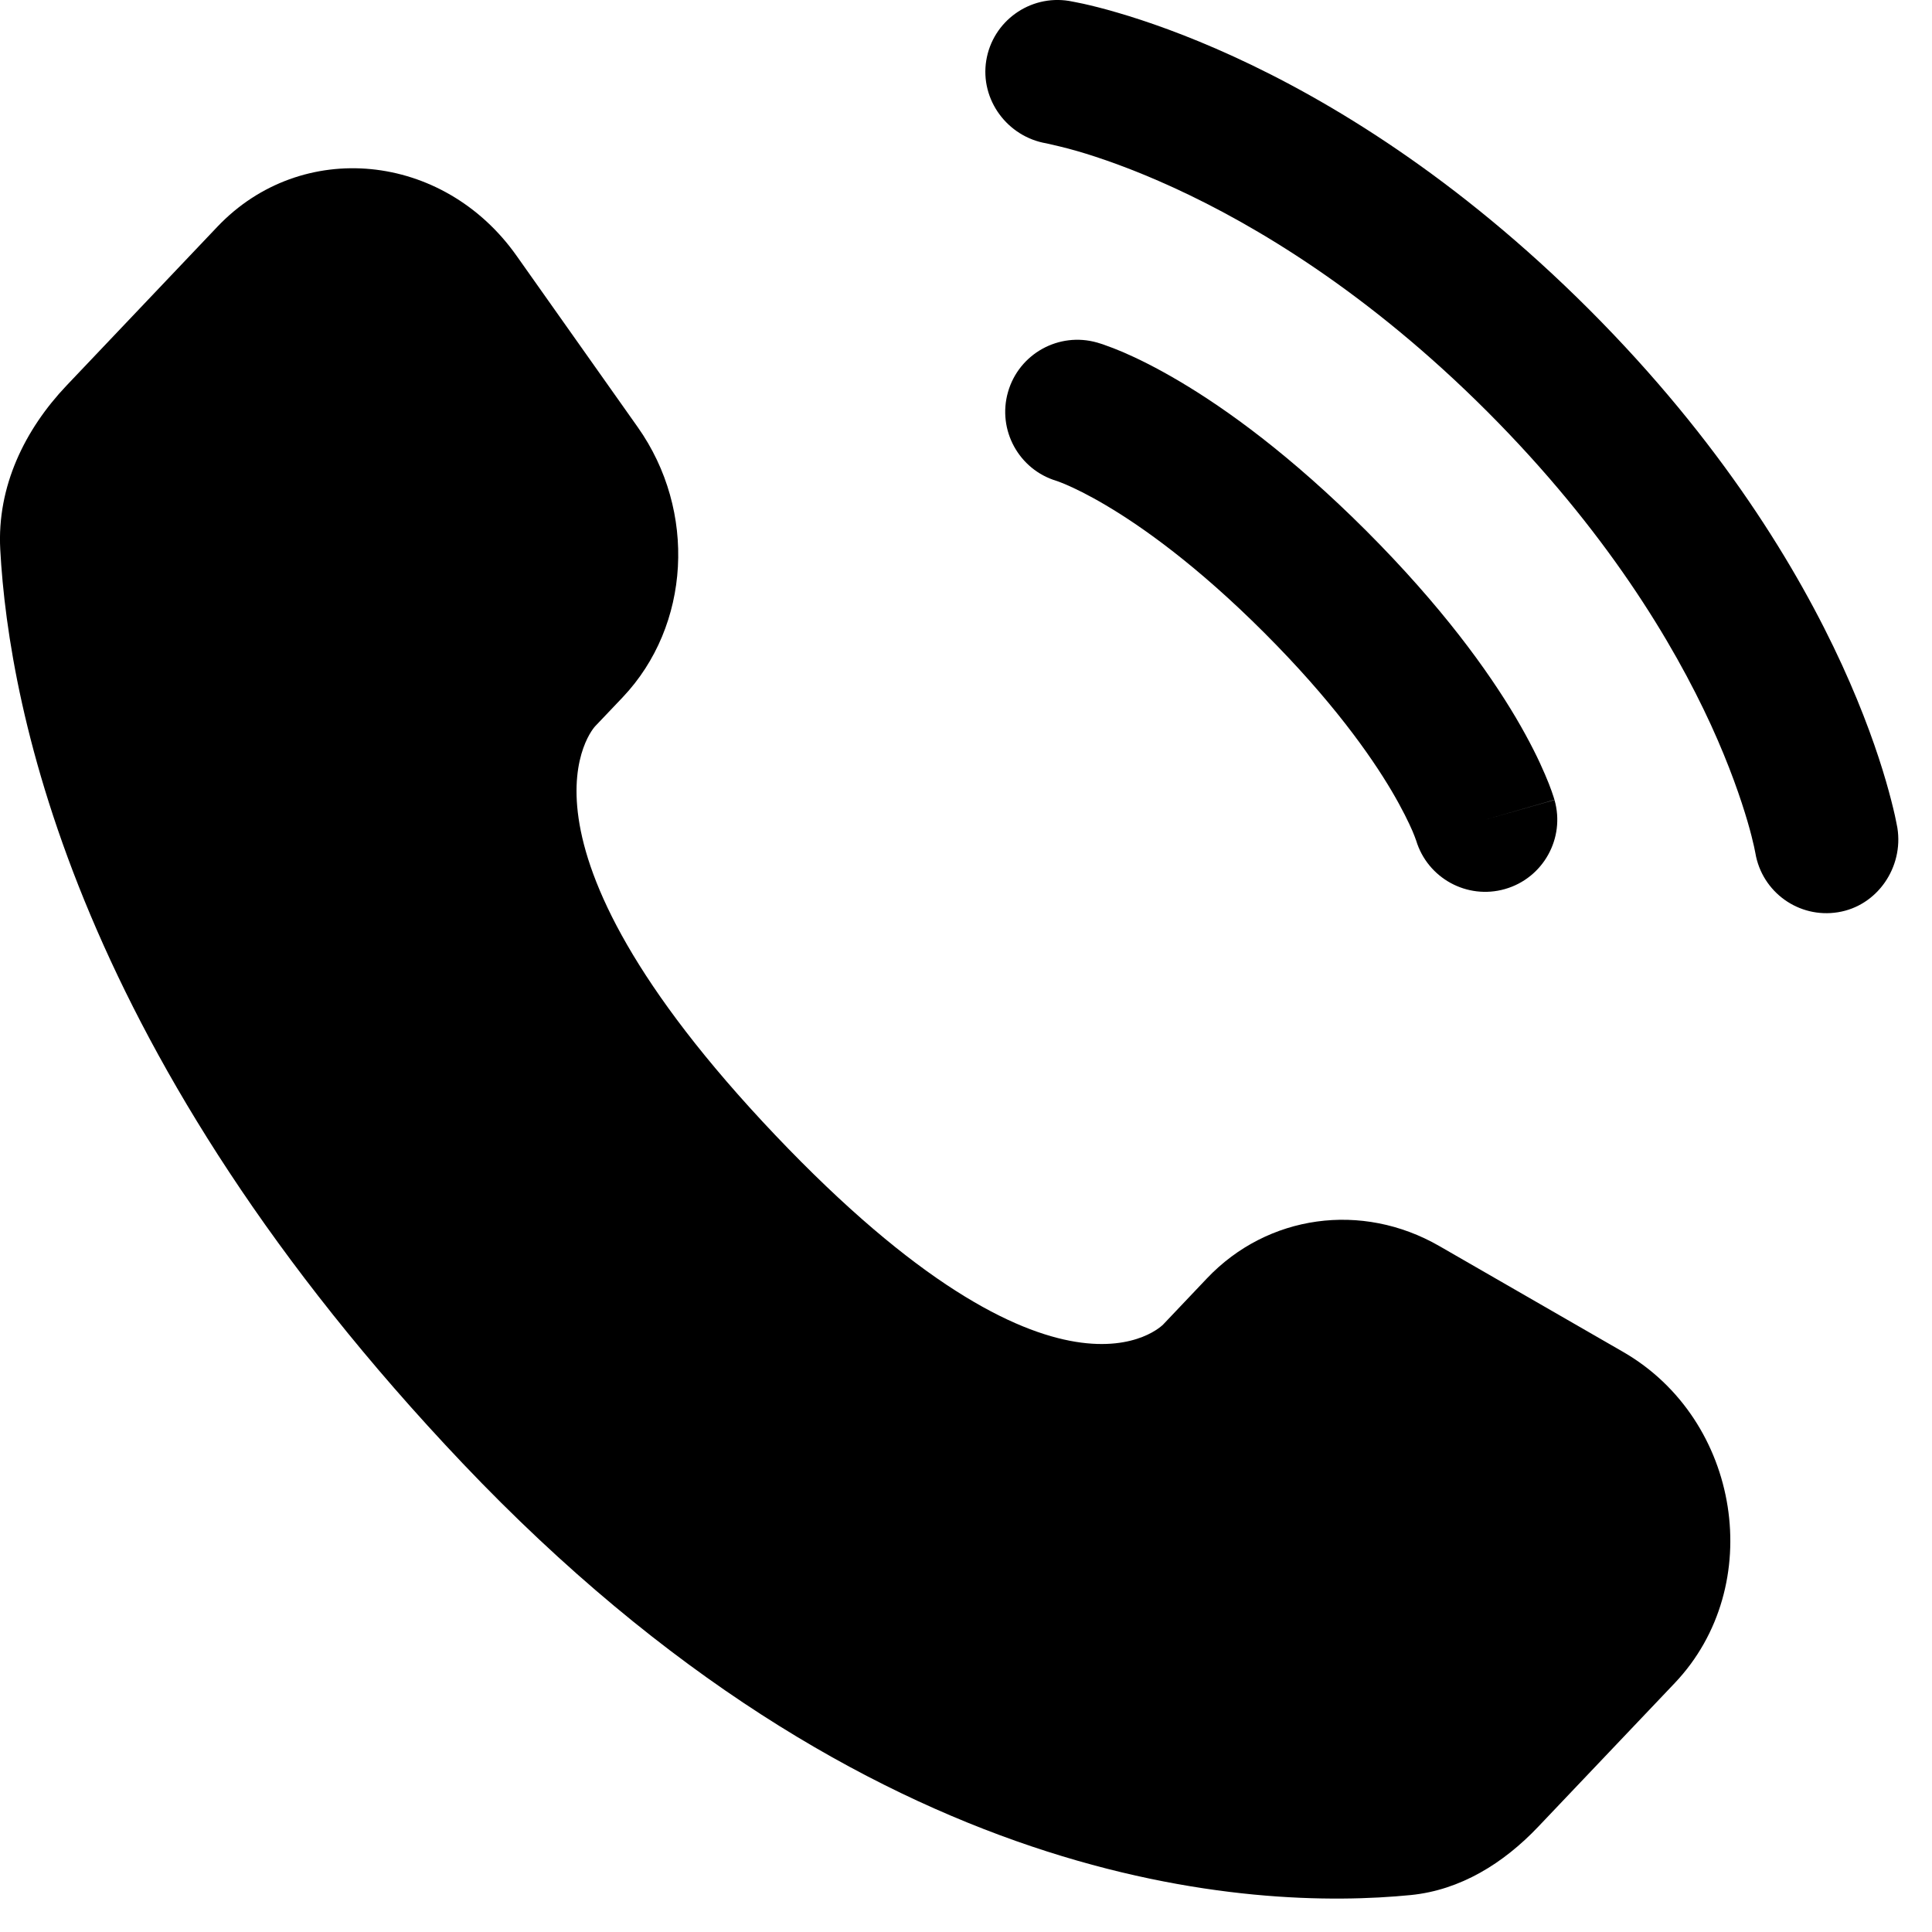
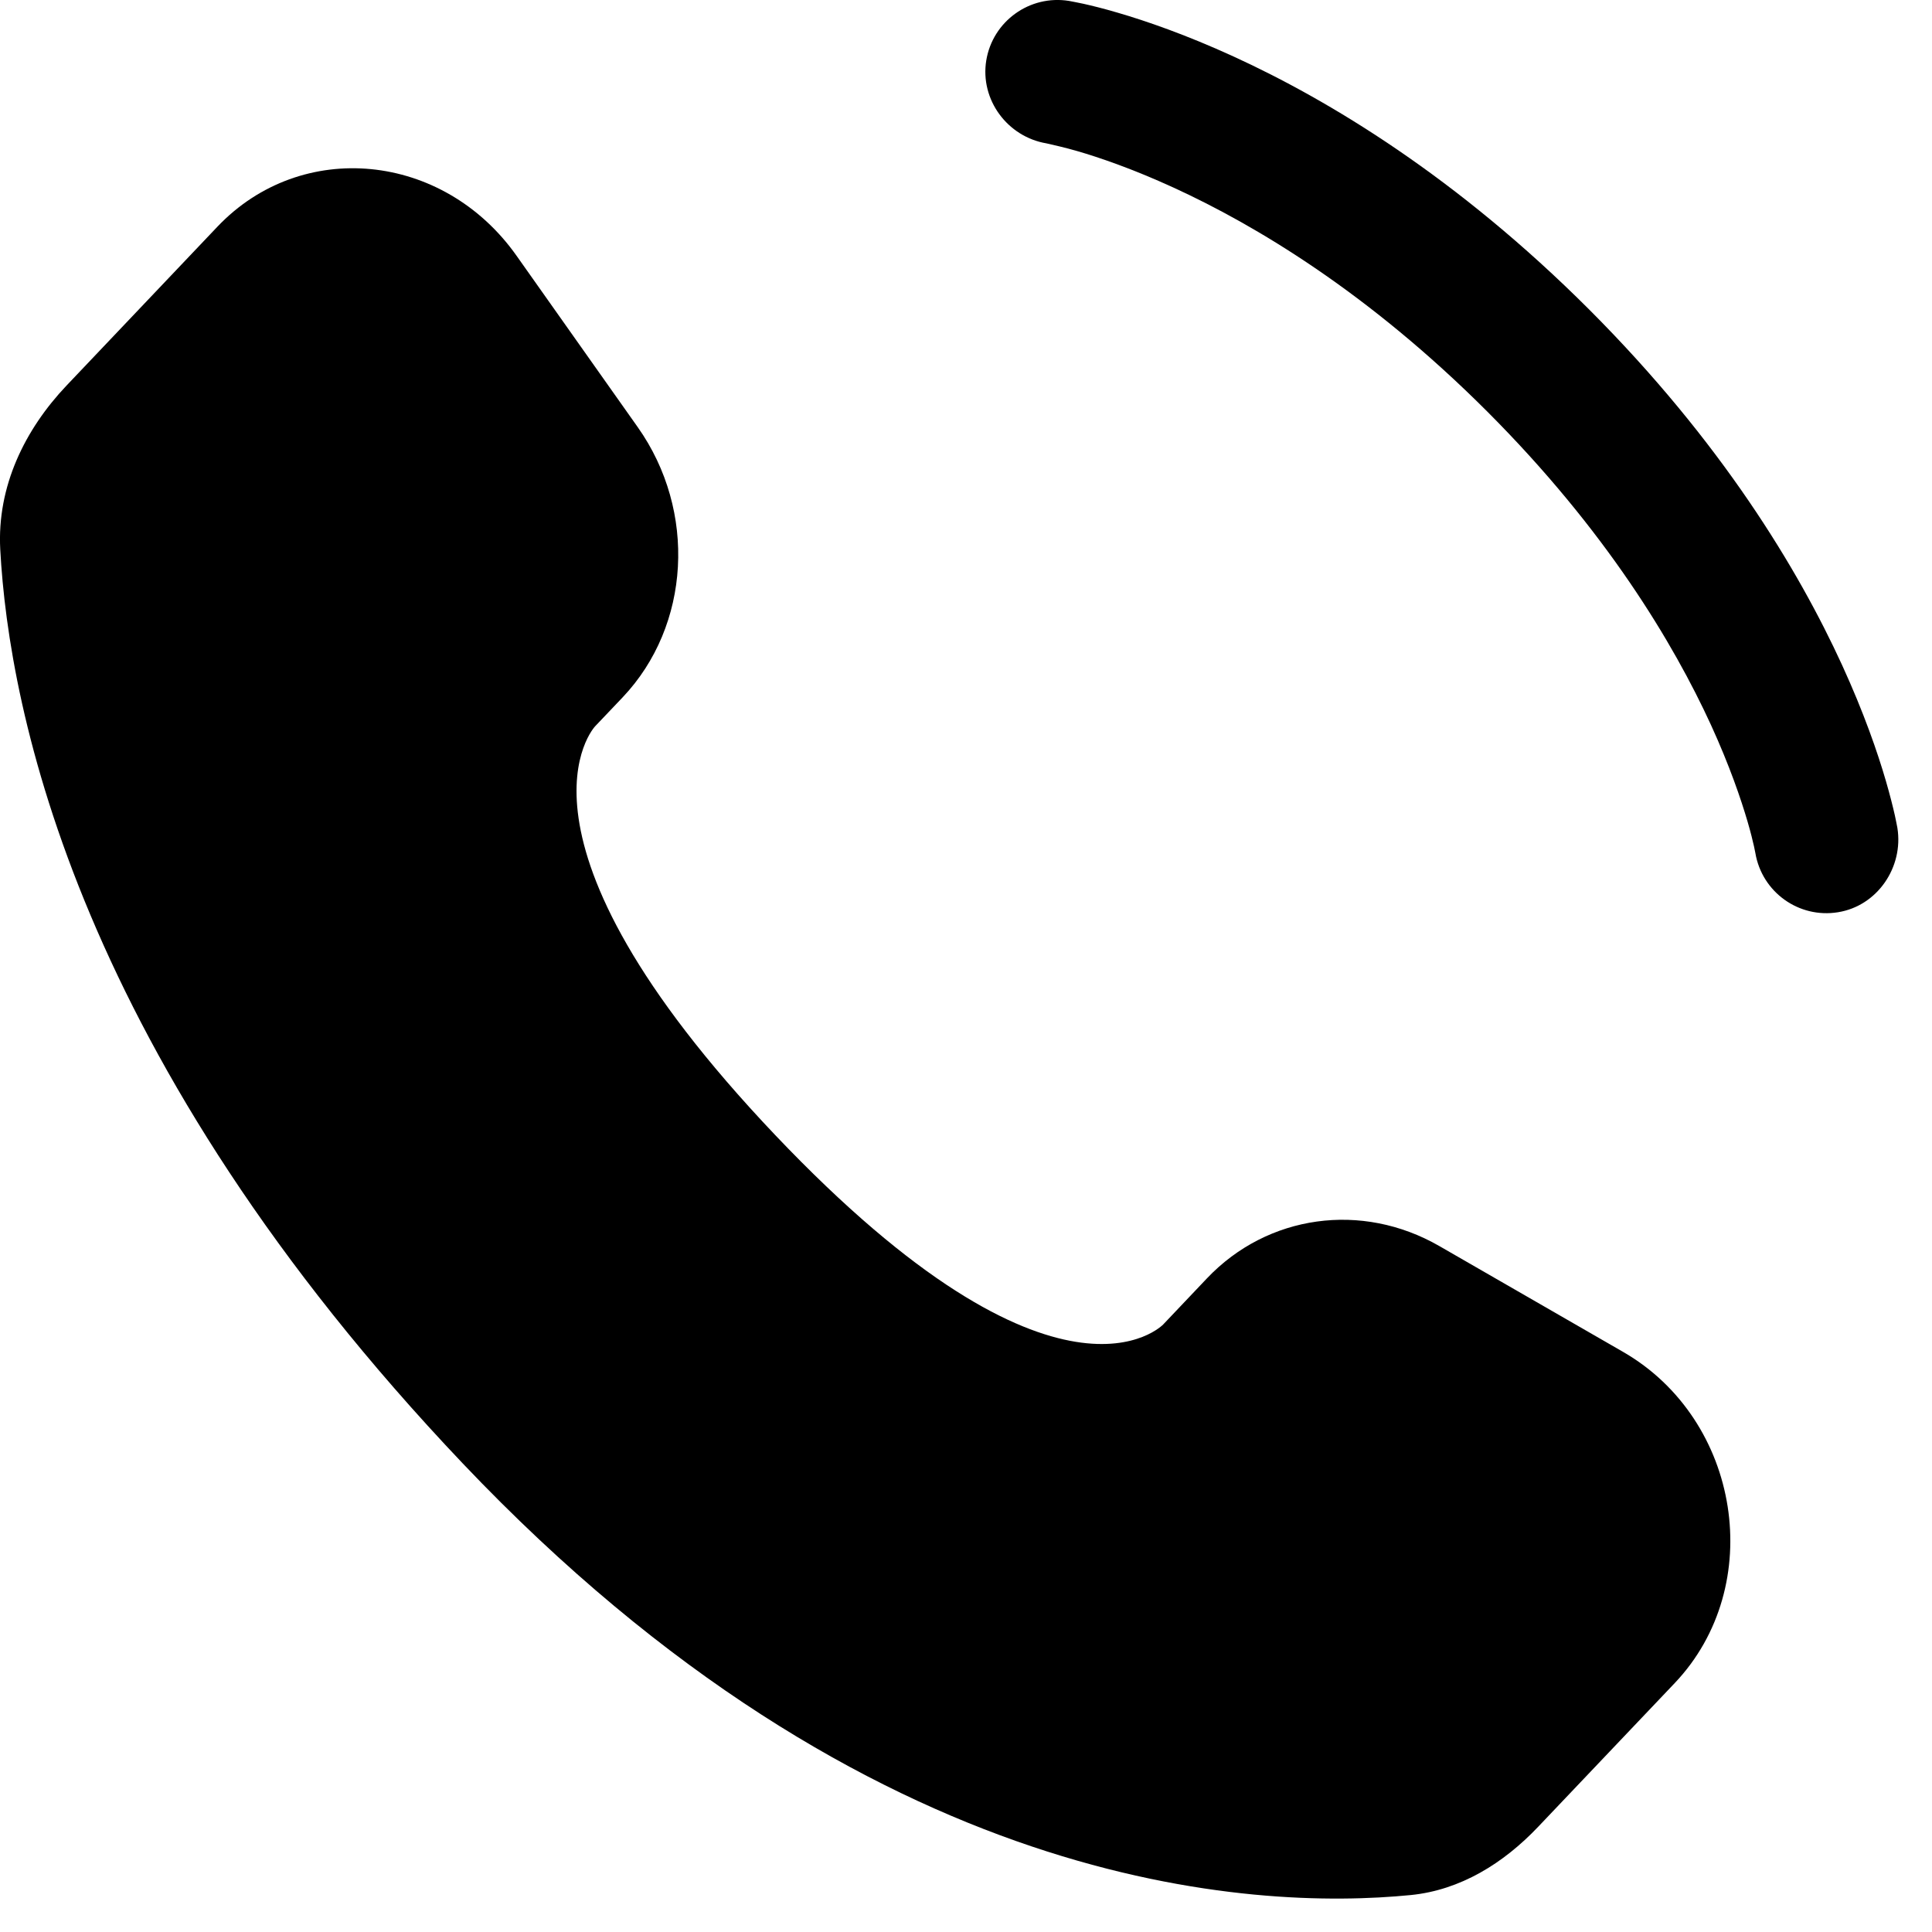
<svg xmlns="http://www.w3.org/2000/svg" width="23" height="23" viewBox="0 0 23 23" fill="none">
-   <path d="M14.369 15.218L13.848 15.767C13.848 15.767 12.609 17.071 9.227 13.511C5.846 9.95 7.085 8.646 7.085 8.646L7.413 8.301C8.221 7.449 8.298 6.083 7.592 5.085L6.149 3.044C5.276 1.809 3.589 1.646 2.588 2.699L0.792 4.59C0.296 5.113 -0.037 5.79 0.003 6.541C0.106 8.463 0.928 12.599 5.511 17.424C10.371 22.54 14.931 22.744 16.796 22.56C17.385 22.501 17.898 22.183 18.311 21.748L19.937 20.037C21.035 18.881 20.725 16.901 19.321 16.093L17.135 14.834C16.213 14.303 15.09 14.459 14.369 15.218Z" fill="black" />
+   <path d="M14.369 15.218L13.848 15.767C13.848 15.767 12.609 17.071 9.227 13.511C5.846 9.95 7.085 8.646 7.085 8.646L7.413 8.301C8.221 7.449 8.298 6.083 7.592 5.085L6.149 3.044C5.276 1.809 3.589 1.646 2.588 2.699L0.792 4.59C0.296 5.113 -0.037 5.79 0.003 6.541C0.106 8.463 0.928 12.599 5.511 17.424C10.371 22.54 14.931 22.744 16.796 22.56C17.385 22.501 17.898 22.183 18.311 21.748L19.937 20.037C21.035 18.881 20.725 16.901 19.321 16.093L17.135 14.834C16.213 14.303 15.09 14.459 14.369 15.218" fill="black" />
  <path d="M11.741 0.721C11.817 0.253 12.259 -0.065 12.727 0.011C12.756 0.017 12.85 0.034 12.898 0.045C12.996 0.067 13.132 0.1 13.302 0.15C13.642 0.249 14.116 0.412 14.686 0.673C15.826 1.195 17.343 2.11 18.918 3.684C20.492 5.259 21.406 6.776 21.929 7.916C22.19 8.486 22.353 8.96 22.452 9.3C22.501 9.469 22.535 9.606 22.557 9.703C22.567 9.752 22.576 9.791 22.581 9.82L22.588 9.856C22.663 10.324 22.349 10.785 21.881 10.86C21.414 10.936 20.975 10.62 20.897 10.154C20.895 10.142 20.888 10.108 20.881 10.076C20.867 10.013 20.843 9.913 20.804 9.78C20.726 9.514 20.592 9.119 20.369 8.631C19.922 7.658 19.12 6.315 17.704 4.898C16.287 3.481 14.943 2.679 13.97 2.233C13.483 2.01 13.088 1.875 12.822 1.798C12.689 1.759 12.522 1.721 12.459 1.707C11.993 1.629 11.666 1.187 11.741 0.721Z" fill="black" />
-   <path fill-rule="evenodd" clip-rule="evenodd" d="M12 4.667C12.13 4.212 12.605 3.948 13.061 4.078L12.825 4.903C13.061 4.078 13.061 4.078 13.061 4.078L13.063 4.078L13.065 4.079L13.068 4.08L13.077 4.083L13.1 4.09C13.117 4.095 13.139 4.102 13.164 4.112C13.216 4.13 13.284 4.156 13.367 4.191C13.534 4.263 13.761 4.373 14.041 4.539C14.601 4.87 15.366 5.421 16.265 6.319C17.163 7.218 17.713 7.982 18.045 8.542C18.21 8.822 18.321 9.05 18.392 9.217C18.428 9.3 18.454 9.368 18.472 9.419C18.481 9.445 18.488 9.467 18.494 9.484L18.501 9.507L18.504 9.515L18.505 9.519L18.505 9.521C18.505 9.521 18.506 9.523 17.681 9.758L18.506 9.523C18.636 9.978 18.372 10.454 17.916 10.584C17.465 10.713 16.994 10.454 16.859 10.006L16.854 9.993C16.848 9.976 16.836 9.942 16.815 9.893C16.772 9.794 16.695 9.633 16.568 9.417C16.313 8.986 15.852 8.334 15.051 7.533C14.25 6.732 13.598 6.271 13.167 6.016C12.951 5.888 12.79 5.812 12.691 5.769C12.641 5.748 12.607 5.735 12.59 5.729L12.578 5.725C12.129 5.59 11.871 5.119 12 4.667Z" fill="black" />
</svg>